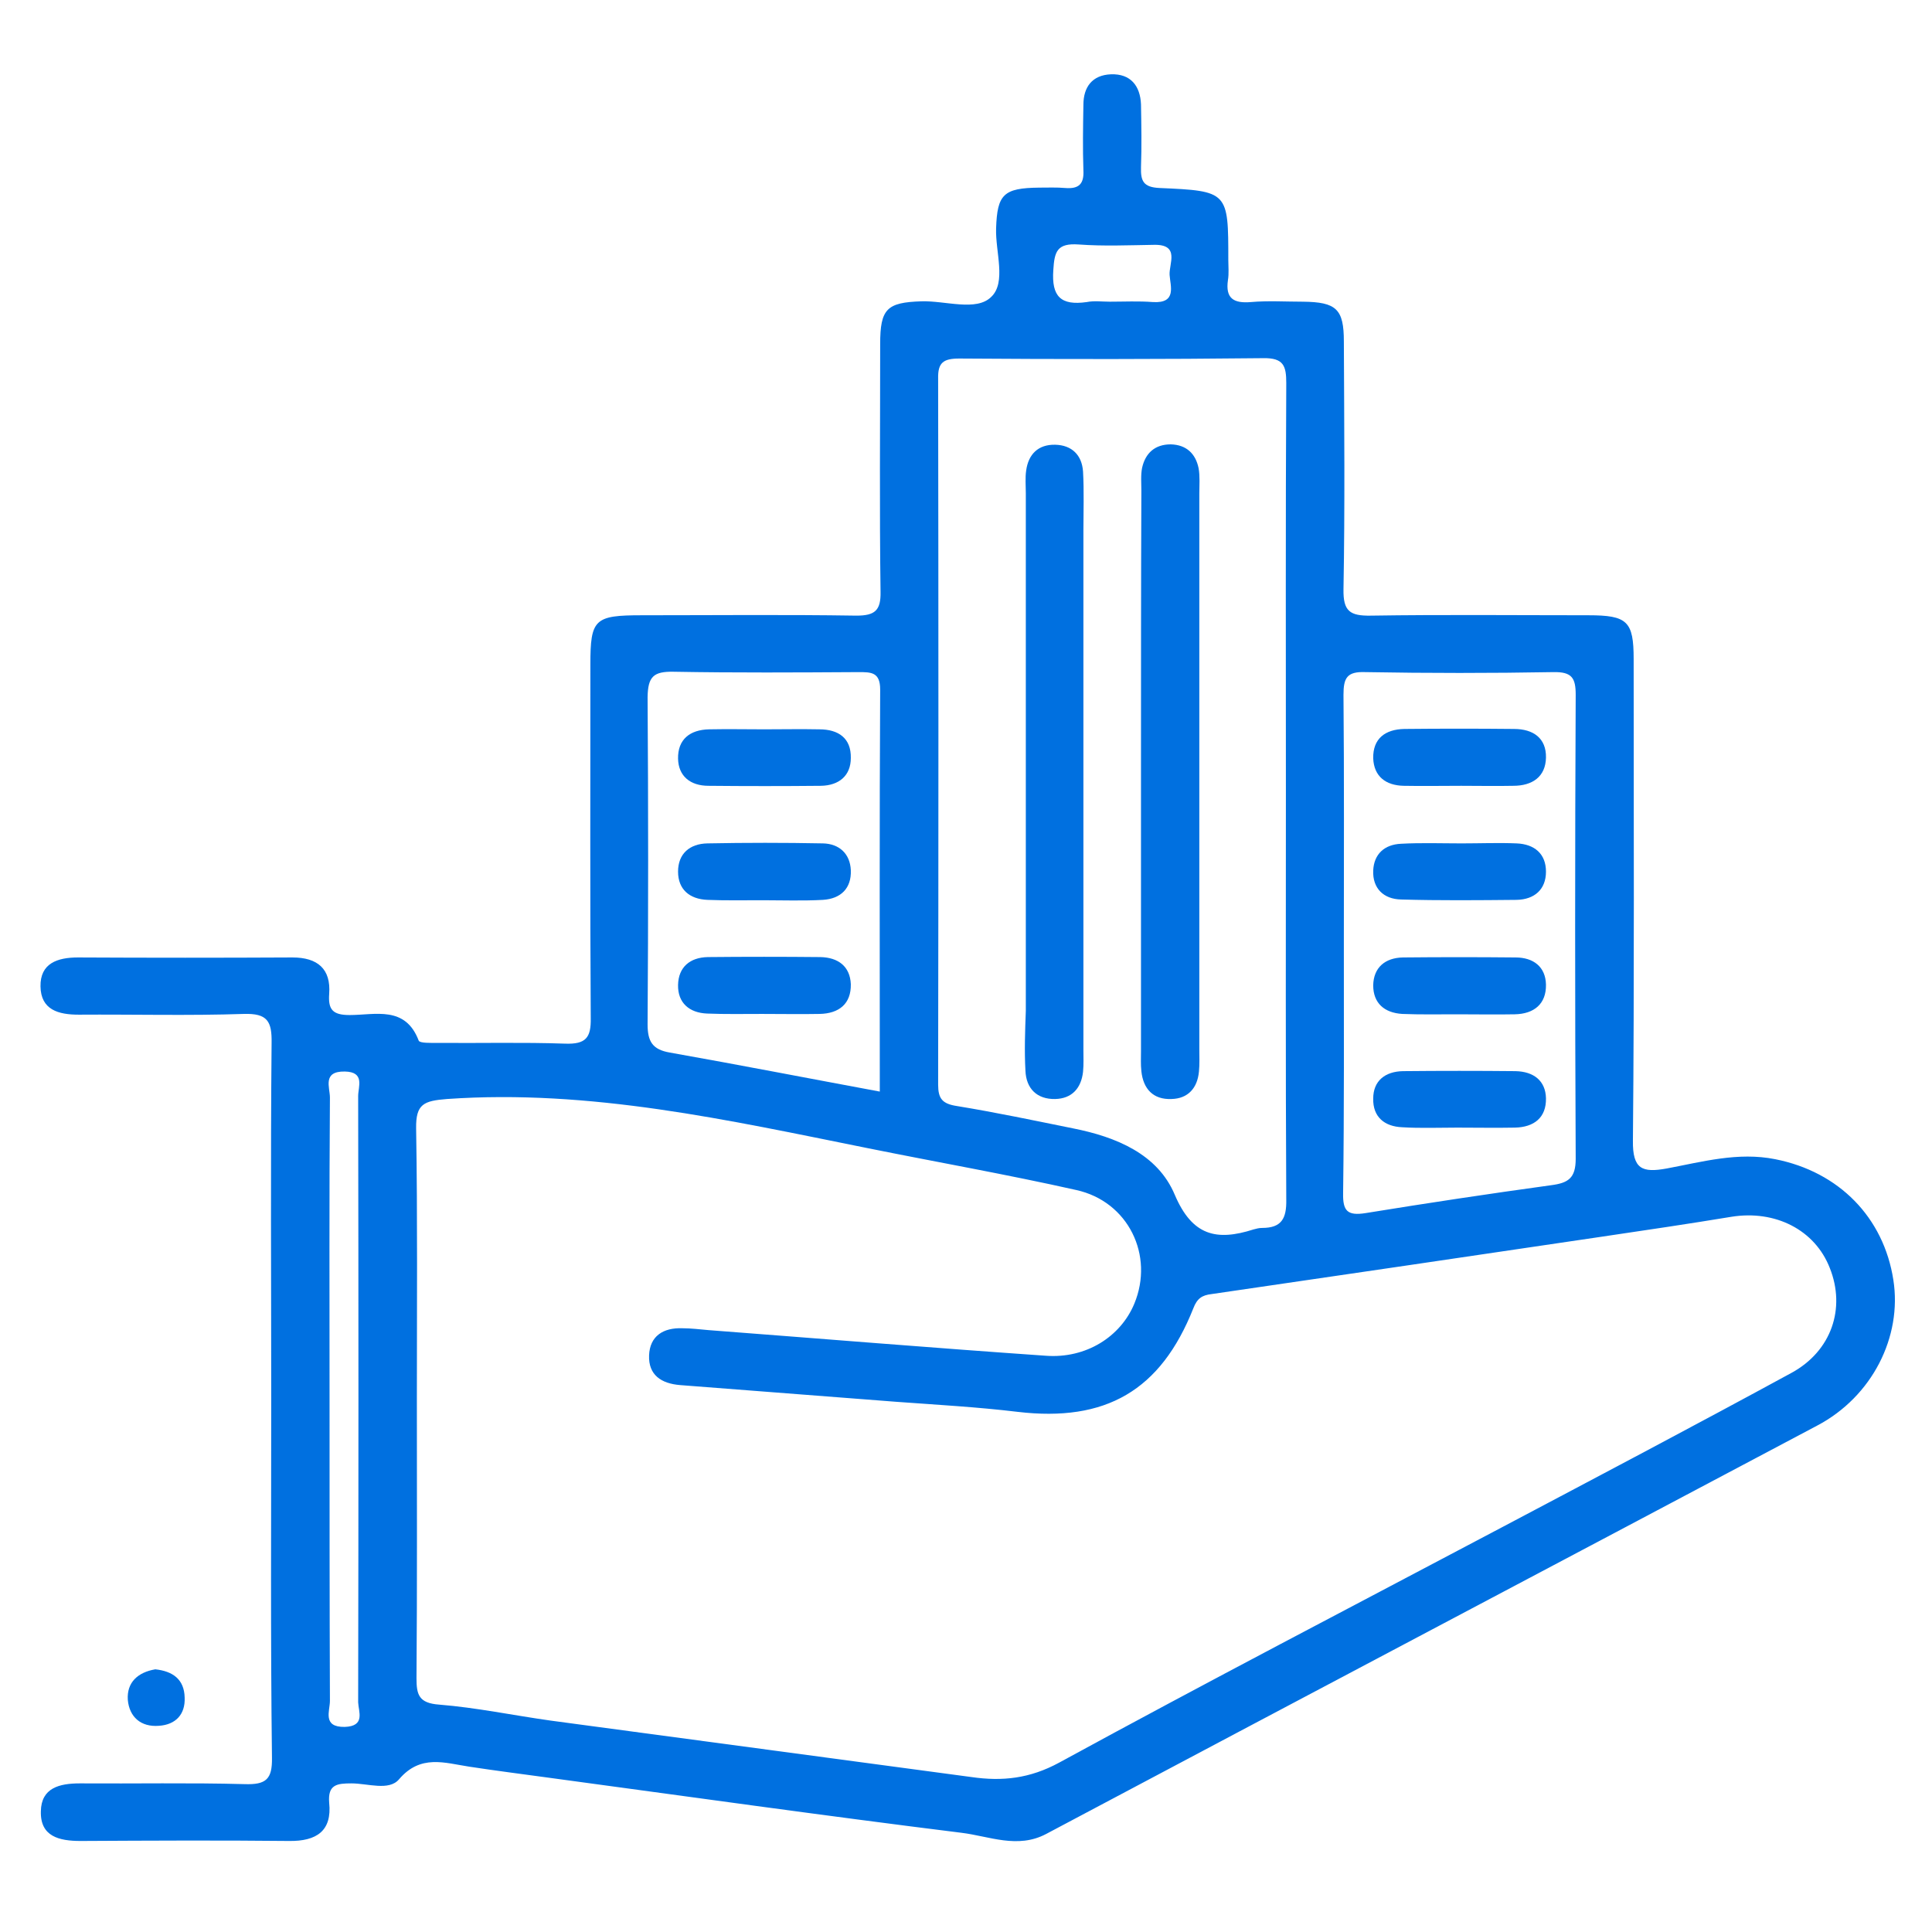
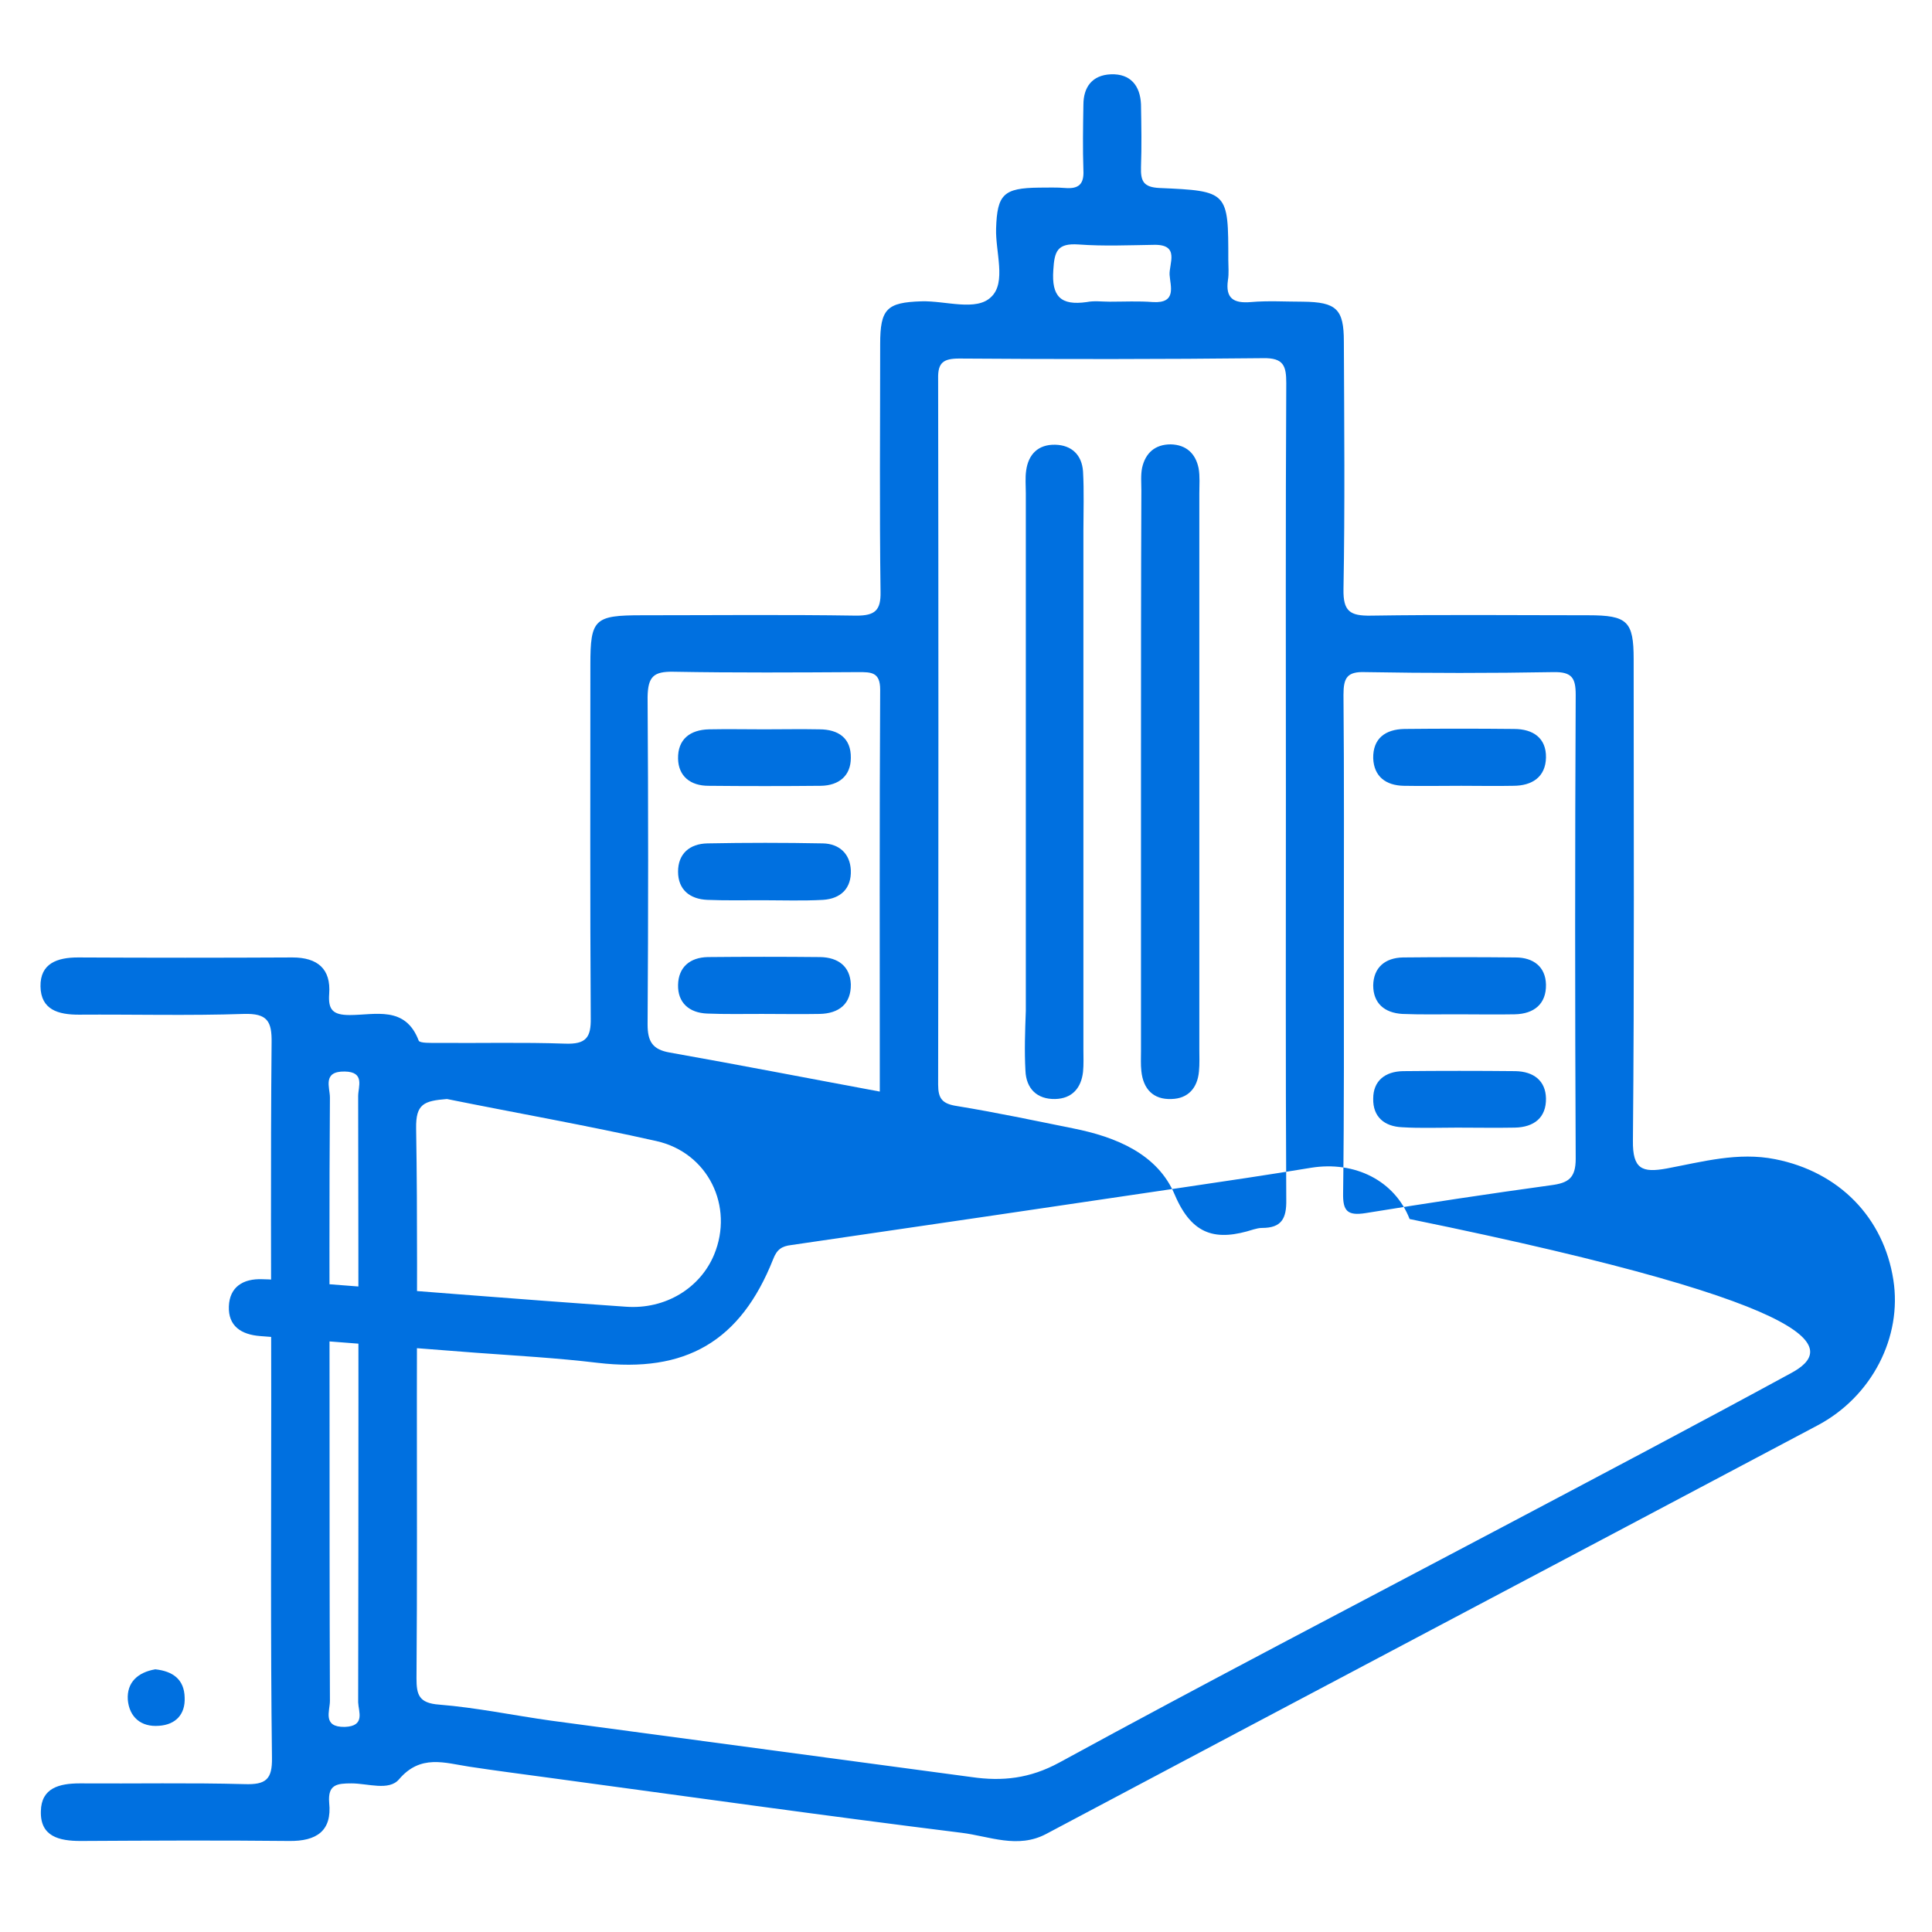
<svg xmlns="http://www.w3.org/2000/svg" version="1.1" id="Layer_1" x="0px" y="0px" viewBox="0 0 52 52" style="enable-background:new 0 0 52 52;" xml:space="preserve">
  <g>
-     <path style="fill:#0070e0;" d="M50.96,34.45c-0.26-1.68-1.46-2.91-3.18-3.25c-1-0.2-1.96,0.07-2.92,0.25   c-0.66,0.12-0.92,0.02-0.91-0.75c0.04-4.32,0.02-8.64,0.02-12.96c0-1.02-0.17-1.18-1.22-1.18c-1.95,0-3.9-0.02-5.85,0.01   c-0.57,0.01-0.75-0.12-0.74-0.71c0.04-2.22,0.02-4.45,0.01-6.67c0-0.87-0.2-1.06-1.1-1.07c-0.47,0-0.94-0.03-1.4,0.01   c-0.47,0.04-0.69-0.1-0.62-0.59c0.03-0.18,0.01-0.36,0.01-0.54c0-1.84,0-1.86-1.85-1.94c-0.44-0.02-0.51-0.19-0.5-0.56   c0.02-0.56,0.01-1.12,0-1.69C30.69,2.31,30.43,1.98,29.9,2c-0.5,0.02-0.74,0.34-0.74,0.82c-0.01,0.59-0.02,1.18,0,1.76   c0.02,0.37-0.12,0.51-0.49,0.48c-0.23-0.02-0.47-0.01-0.7-0.01c-0.96,0.01-1.13,0.18-1.16,1.1c-0.02,0.63,0.28,1.45-0.13,1.84   c-0.4,0.4-1.23,0.1-1.88,0.12c-0.93,0.03-1.11,0.2-1.11,1.15c0,2.22-0.02,4.45,0.01,6.67c0.01,0.5-0.15,0.64-0.65,0.64   c-1.92-0.03-3.85-0.01-5.77-0.01c-1.28,0-1.39,0.1-1.39,1.33c0,3.17-0.01,6.34,0.01,9.51c0.01,0.53-0.13,0.71-0.69,0.69   c-1.14-0.04-2.29-0.01-3.43-0.02c-0.18,0-0.48,0.01-0.51-0.06c-0.36-0.95-1.17-0.69-1.86-0.69c-0.46,0-0.58-0.15-0.55-0.57   c0.05-0.67-0.31-0.98-0.99-0.98c-1.92,0.01-3.85,0.01-5.77,0c-0.56,0-1.02,0.16-1.01,0.78c0.01,0.63,0.48,0.76,1.03,0.76   c1.48-0.01,2.97,0.03,4.44-0.02c0.64-0.02,0.76,0.2,0.75,0.78c-0.03,3.2-0.01,6.39-0.01,9.58c0,3.22-0.02,6.44,0.02,9.66   c0.01,0.58-0.16,0.73-0.74,0.71C5.11,47.98,3.63,48.01,2.15,48C1.6,48,1.11,48.12,1.1,48.75c-0.02,0.68,0.49,0.8,1.07,0.8   c1.87-0.01,3.74-0.02,5.61,0c0.74,0.01,1.16-0.27,1.08-1.03c-0.04-0.49,0.21-0.52,0.6-0.52c0.44,0,1.01,0.21,1.28-0.11   c0.58-0.68,1.23-0.44,1.89-0.34c0.72,0.11,1.43,0.2,2.16,0.3c3.7,0.5,7.39,1.02,11.09,1.48c0.74,0.09,1.51,0.44,2.28,0.03   c6.91-3.67,13.83-7.32,20.75-10.99C50.39,37.59,51.2,35.98,50.96,34.45 M9.28,46.48c-0.61,0.01-0.4-0.43-0.4-0.7   c-0.01-2.71-0.01-5.41-0.01-8.12c0-2.71-0.01-5.42,0.01-8.12c0-0.27-0.21-0.71,0.4-0.7c0.55,0.01,0.36,0.41,0.36,0.66   c0.01,5.44,0.01,10.88,0,16.32C9.65,46.07,9.84,46.46,9.28,46.48 M36.17,25.36c0-2.22,0.01-4.44-0.01-6.66   c0-0.45,0.09-0.63,0.59-0.61c1.69,0.03,3.38,0.03,5.06,0c0.5-0.01,0.6,0.16,0.6,0.61c-0.02,4.16-0.02,8.33,0,12.49   c0,0.52-0.2,0.65-0.66,0.71c-1.67,0.23-3.33,0.48-4.99,0.75c-0.5,0.08-0.62-0.06-0.61-0.54C36.18,29.86,36.17,27.61,36.17,25.36    M28.35,7.27c0.03-0.5,0.1-0.73,0.68-0.69c0.67,0.05,1.35,0.02,2.02,0.01c0.72-0.02,0.41,0.51,0.43,0.81   c0.02,0.3,0.2,0.77-0.45,0.73c-0.39-0.03-0.77-0.01-1.16-0.01c-0.21,0-0.42-0.03-0.62,0.01C28.55,8.23,28.3,7.98,28.35,7.27    M25.82,9.65c2.73,0.02,5.46,0.02,8.18-0.01c0.55-0.01,0.62,0.21,0.62,0.67c-0.02,3.68-0.01,7.36-0.01,11.03   c0,3.65-0.01,7.3,0.01,10.95c0.01,0.51-0.13,0.76-0.65,0.76c-0.08,0-0.16,0.02-0.23,0.04c-1,0.32-1.65,0.17-2.12-0.93   c-0.46-1.1-1.58-1.56-2.74-1.79c-1.04-0.21-2.08-0.43-3.12-0.6c-0.4-0.06-0.51-0.2-0.51-0.58c0.01-6.33,0.01-12.67,0-19   C25.24,9.76,25.39,9.65,25.82,9.65 M18.13,18.08c1.66,0.03,3.32,0.02,4.98,0.01c0.34,0,0.58,0,0.58,0.47   c-0.02,3.57-0.01,7.14-0.01,10.82c-1.94-0.36-3.79-0.72-5.65-1.05c-0.47-0.08-0.6-0.3-0.6-0.76c0.02-2.94,0.02-5.87,0-8.81   C17.44,18.21,17.59,18.07,18.13,18.08 M48.22,36.95c-2.59,1.41-5.19,2.78-7.8,4.16c-3.97,2.1-7.97,4.18-11.91,6.33   c-0.79,0.43-1.53,0.51-2.36,0.39c-3.78-0.51-7.55-1.01-11.33-1.52c-1-0.14-2-0.35-3-0.43c-0.55-0.04-0.61-0.27-0.61-0.71   c0.02-2.5,0.01-5.01,0.01-7.52c0-2.43,0.02-4.86-0.02-7.28c-0.01-0.66,0.21-0.74,0.83-0.79c3.86-0.27,7.58,0.57,11.31,1.32   c1.88,0.38,3.76,0.71,5.63,1.13c1.4,0.31,2.1,1.76,1.56,3.06c-0.37,0.89-1.3,1.48-2.38,1.4c-3.03-0.21-6.06-0.46-9.08-0.69   c-0.23-0.02-0.47-0.05-0.7-0.05c-0.52-0.02-0.88,0.21-0.9,0.73c-0.02,0.53,0.33,0.76,0.84,0.8c1.94,0.15,3.88,0.3,5.82,0.45   c1.09,0.08,2.18,0.14,3.26,0.27c2.37,0.28,3.85-0.57,4.73-2.79c0.1-0.26,0.23-0.35,0.49-0.38c3.51-0.51,7.02-1.03,10.54-1.55   c1.15-0.17,2.3-0.34,3.45-0.53c1.18-0.19,2.25,0.35,2.65,1.38C49.68,35.21,49.3,36.36,48.22,36.95" />
+     <path style="fill:#0070e0;" d="M50.96,34.45c-0.26-1.68-1.46-2.91-3.18-3.25c-1-0.2-1.96,0.07-2.92,0.25   c-0.66,0.12-0.92,0.02-0.91-0.75c0.04-4.32,0.02-8.64,0.02-12.96c0-1.02-0.17-1.18-1.22-1.18c-1.95,0-3.9-0.02-5.85,0.01   c-0.57,0.01-0.75-0.12-0.74-0.71c0.04-2.22,0.02-4.45,0.01-6.67c0-0.87-0.2-1.06-1.1-1.07c-0.47,0-0.94-0.03-1.4,0.01   c-0.47,0.04-0.69-0.1-0.62-0.59c0.03-0.18,0.01-0.36,0.01-0.54c0-1.84,0-1.86-1.85-1.94c-0.44-0.02-0.51-0.19-0.5-0.56   c0.02-0.56,0.01-1.12,0-1.69C30.69,2.31,30.43,1.98,29.9,2c-0.5,0.02-0.74,0.34-0.74,0.82c-0.01,0.59-0.02,1.18,0,1.76   c0.02,0.37-0.12,0.51-0.49,0.48c-0.23-0.02-0.47-0.01-0.7-0.01c-0.96,0.01-1.13,0.18-1.16,1.1c-0.02,0.63,0.28,1.45-0.13,1.84   c-0.4,0.4-1.23,0.1-1.88,0.12c-0.93,0.03-1.11,0.2-1.11,1.15c0,2.22-0.02,4.45,0.01,6.67c0.01,0.5-0.15,0.64-0.65,0.64   c-1.92-0.03-3.85-0.01-5.77-0.01c-1.28,0-1.39,0.1-1.39,1.33c0,3.17-0.01,6.34,0.01,9.51c0.01,0.53-0.13,0.71-0.69,0.69   c-1.14-0.04-2.29-0.01-3.43-0.02c-0.18,0-0.48,0.01-0.51-0.06c-0.36-0.95-1.17-0.69-1.86-0.69c-0.46,0-0.58-0.15-0.55-0.57   c0.05-0.67-0.31-0.98-0.99-0.98c-1.92,0.01-3.85,0.01-5.77,0c-0.56,0-1.02,0.16-1.01,0.78c0.01,0.63,0.48,0.76,1.03,0.76   c1.48-0.01,2.97,0.03,4.44-0.02c0.64-0.02,0.76,0.2,0.75,0.78c-0.03,3.2-0.01,6.39-0.01,9.58c0,3.22-0.02,6.44,0.02,9.66   c0.01,0.58-0.16,0.73-0.74,0.71C5.11,47.98,3.63,48.01,2.15,48C1.6,48,1.11,48.12,1.1,48.75c-0.02,0.68,0.49,0.8,1.07,0.8   c1.87-0.01,3.74-0.02,5.61,0c0.74,0.01,1.16-0.27,1.08-1.03c-0.04-0.49,0.21-0.52,0.6-0.52c0.44,0,1.01,0.21,1.28-0.11   c0.58-0.68,1.23-0.44,1.89-0.34c0.72,0.11,1.43,0.2,2.16,0.3c3.7,0.5,7.39,1.02,11.09,1.48c0.74,0.09,1.51,0.44,2.28,0.03   c6.91-3.67,13.83-7.32,20.75-10.99C50.39,37.59,51.2,35.98,50.96,34.45 M9.28,46.48c-0.61,0.01-0.4-0.43-0.4-0.7   c-0.01-2.71-0.01-5.41-0.01-8.12c0-2.71-0.01-5.42,0.01-8.12c0-0.27-0.21-0.71,0.4-0.7c0.55,0.01,0.36,0.41,0.36,0.66   c0.01,5.44,0.01,10.88,0,16.32C9.65,46.07,9.84,46.46,9.28,46.48 M36.17,25.36c0-2.22,0.01-4.44-0.01-6.66   c0-0.45,0.09-0.63,0.59-0.61c1.69,0.03,3.38,0.03,5.06,0c0.5-0.01,0.6,0.16,0.6,0.61c-0.02,4.16-0.02,8.33,0,12.49   c0,0.52-0.2,0.65-0.66,0.71c-1.67,0.23-3.33,0.48-4.99,0.75c-0.5,0.08-0.62-0.06-0.61-0.54C36.18,29.86,36.17,27.61,36.17,25.36    M28.35,7.27c0.03-0.5,0.1-0.73,0.68-0.69c0.67,0.05,1.35,0.02,2.02,0.01c0.72-0.02,0.41,0.51,0.43,0.81   c0.02,0.3,0.2,0.77-0.45,0.73c-0.39-0.03-0.77-0.01-1.16-0.01c-0.21,0-0.42-0.03-0.62,0.01C28.55,8.23,28.3,7.98,28.35,7.27    M25.82,9.65c2.73,0.02,5.46,0.02,8.18-0.01c0.55-0.01,0.62,0.21,0.62,0.67c-0.02,3.68-0.01,7.36-0.01,11.03   c0,3.65-0.01,7.3,0.01,10.95c0.01,0.51-0.13,0.76-0.65,0.76c-0.08,0-0.16,0.02-0.23,0.04c-1,0.32-1.65,0.17-2.12-0.93   c-0.46-1.1-1.58-1.56-2.74-1.79c-1.04-0.21-2.08-0.43-3.12-0.6c-0.4-0.06-0.51-0.2-0.51-0.58c0.01-6.33,0.01-12.67,0-19   C25.24,9.76,25.39,9.65,25.82,9.65 M18.13,18.08c1.66,0.03,3.32,0.02,4.98,0.01c0.34,0,0.58,0,0.58,0.47   c-0.02,3.57-0.01,7.14-0.01,10.82c-1.94-0.36-3.79-0.72-5.65-1.05c-0.47-0.08-0.6-0.3-0.6-0.76c0.02-2.94,0.02-5.87,0-8.81   C17.44,18.21,17.59,18.07,18.13,18.08 M48.22,36.95c-2.59,1.41-5.19,2.78-7.8,4.16c-3.97,2.1-7.97,4.18-11.91,6.33   c-0.79,0.43-1.53,0.51-2.36,0.39c-3.78-0.51-7.55-1.01-11.33-1.52c-1-0.14-2-0.35-3-0.43c-0.55-0.04-0.61-0.27-0.61-0.71   c0.02-2.5,0.01-5.01,0.01-7.52c0-2.43,0.02-4.86-0.02-7.28c-0.01-0.66,0.21-0.74,0.83-0.79c1.88,0.38,3.76,0.71,5.63,1.13c1.4,0.31,2.1,1.76,1.56,3.06c-0.37,0.89-1.3,1.48-2.38,1.4c-3.03-0.21-6.06-0.46-9.08-0.69   c-0.23-0.02-0.47-0.05-0.7-0.05c-0.52-0.02-0.88,0.21-0.9,0.73c-0.02,0.53,0.33,0.76,0.84,0.8c1.94,0.15,3.88,0.3,5.82,0.45   c1.09,0.08,2.18,0.14,3.26,0.27c2.37,0.28,3.85-0.57,4.73-2.79c0.1-0.26,0.23-0.35,0.49-0.38c3.51-0.51,7.02-1.03,10.54-1.55   c1.15-0.17,2.3-0.34,3.45-0.53c1.18-0.19,2.25,0.35,2.65,1.38C49.68,35.21,49.3,36.36,48.22,36.95" />
    <path style="fill:#0070e0;" d="M4.97,45.69c-0.01-0.49-0.32-0.71-0.79-0.76c-0.47,0.08-0.77,0.35-0.74,0.82   c0.04,0.46,0.35,0.74,0.84,0.7C4.73,46.42,4.99,46.14,4.97,45.69" />
    <path style="fill:#0070e0;" d="M27.6,28.82c0.02,0.48,0.31,0.77,0.8,0.76c0.45-0.01,0.7-0.29,0.75-0.73   c0.02-0.2,0.01-0.41,0.01-0.61c0-4.65,0-9.29,0-13.94c0-0.54,0.02-1.08-0.01-1.61c-0.03-0.44-0.3-0.71-0.75-0.72   c-0.46-0.01-0.72,0.26-0.78,0.69c-0.03,0.2-0.01,0.41-0.01,0.61c0,2.5,0,5,0,7.51c0,2.14,0,4.29,0,6.43   C27.59,27.75,27.57,28.29,27.6,28.82" />
    <path style="fill:#0070e0;" d="M30.71,20.78c0,2.5,0,5,0,7.51c0,0.18-0.01,0.36,0.01,0.54c0.05,0.48,0.32,0.77,0.81,0.75   c0.45-0.01,0.7-0.3,0.74-0.74c0.02-0.2,0.01-0.41,0.01-0.61c0-4.98,0-9.96,0-14.94c0-0.23,0.02-0.47-0.02-0.69   c-0.08-0.39-0.33-0.63-0.75-0.64c-0.42,0-0.68,0.23-0.77,0.63c-0.04,0.2-0.02,0.41-0.02,0.61C30.71,15.73,30.71,18.26,30.71,20.78" />
    <path style="fill:#0070e0;" d="M37.78,21.15c0.52,0.01,1.04,0,1.55,0c0.47,0,0.93,0.01,1.4,0c0.51,0,0.87-0.24,0.88-0.76   c0.01-0.52-0.34-0.77-0.86-0.77c-0.98-0.01-1.97-0.01-2.95,0c-0.52,0.01-0.85,0.26-0.84,0.79C36.98,20.9,37.3,21.14,37.78,21.15" />
-     <path style="fill:#0070e0;" d="M37.71,24.21c1.04,0.03,2.07,0.02,3.11,0.01c0.48-0.01,0.79-0.28,0.79-0.76   c0-0.48-0.31-0.74-0.79-0.76c-0.49-0.02-0.98,0-1.48,0c-0.54,0-1.09-0.02-1.63,0.01c-0.45,0.02-0.73,0.28-0.75,0.72   C36.94,23.91,37.24,24.2,37.71,24.21" />
    <path style="fill:#0070e0;" d="M40.79,28.83c-1.01-0.01-2.02-0.01-3.03,0c-0.48,0.01-0.8,0.26-0.8,0.74   c-0.01,0.49,0.3,0.75,0.78,0.77c0.49,0.03,0.98,0.01,1.48,0.01c0.52,0,1.04,0.01,1.55,0c0.52-0.01,0.85-0.27,0.84-0.79   C41.6,29.09,41.28,28.84,40.79,28.83" />
    <path style="fill:#0070e0;" d="M37.74,27.29c0.49,0.02,0.98,0.01,1.48,0.01c0.52,0,1.04,0.01,1.55,0c0.52-0.01,0.85-0.28,0.84-0.8   c-0.01-0.48-0.34-0.73-0.82-0.73c-1.01-0.01-2.02-0.01-3.03,0c-0.48,0.01-0.79,0.27-0.8,0.75C36.96,27,37.26,27.26,37.74,27.29" />
    <path style="fill:#0070e0;" d="M19.07,21.15c1.01,0.01,2.02,0.01,3.03,0c0.48-0.01,0.8-0.27,0.8-0.75   c0.01-0.53-0.33-0.77-0.85-0.77c-0.49-0.01-0.98,0-1.48,0c-0.49,0-0.98-0.01-1.48,0c-0.52,0.01-0.85,0.27-0.84,0.79   C18.26,20.89,18.58,21.15,19.07,21.15" />
    <path style="fill:#0070e0;" d="M19.04,24.22c0.49,0.02,0.98,0.01,1.48,0.01v0c0.54,0,1.09,0.02,1.63-0.01   c0.48-0.03,0.77-0.31,0.75-0.8c-0.02-0.44-0.31-0.71-0.75-0.72c-1.04-0.02-2.07-0.02-3.11,0c-0.48,0.01-0.79,0.28-0.79,0.76   C18.25,23.94,18.56,24.2,19.04,24.22" />
    <path style="fill:#0070e0;" d="M22.08,25.76c-1.01-0.01-2.02-0.01-3.03,0c-0.48,0.01-0.79,0.27-0.8,0.75   c-0.01,0.48,0.3,0.75,0.78,0.77c0.49,0.02,0.99,0.01,1.48,0.01c0.52,0,1.04,0.01,1.55,0c0.52-0.01,0.85-0.27,0.84-0.8   C22.88,26.01,22.56,25.77,22.08,25.76" />
  </g>
</svg>